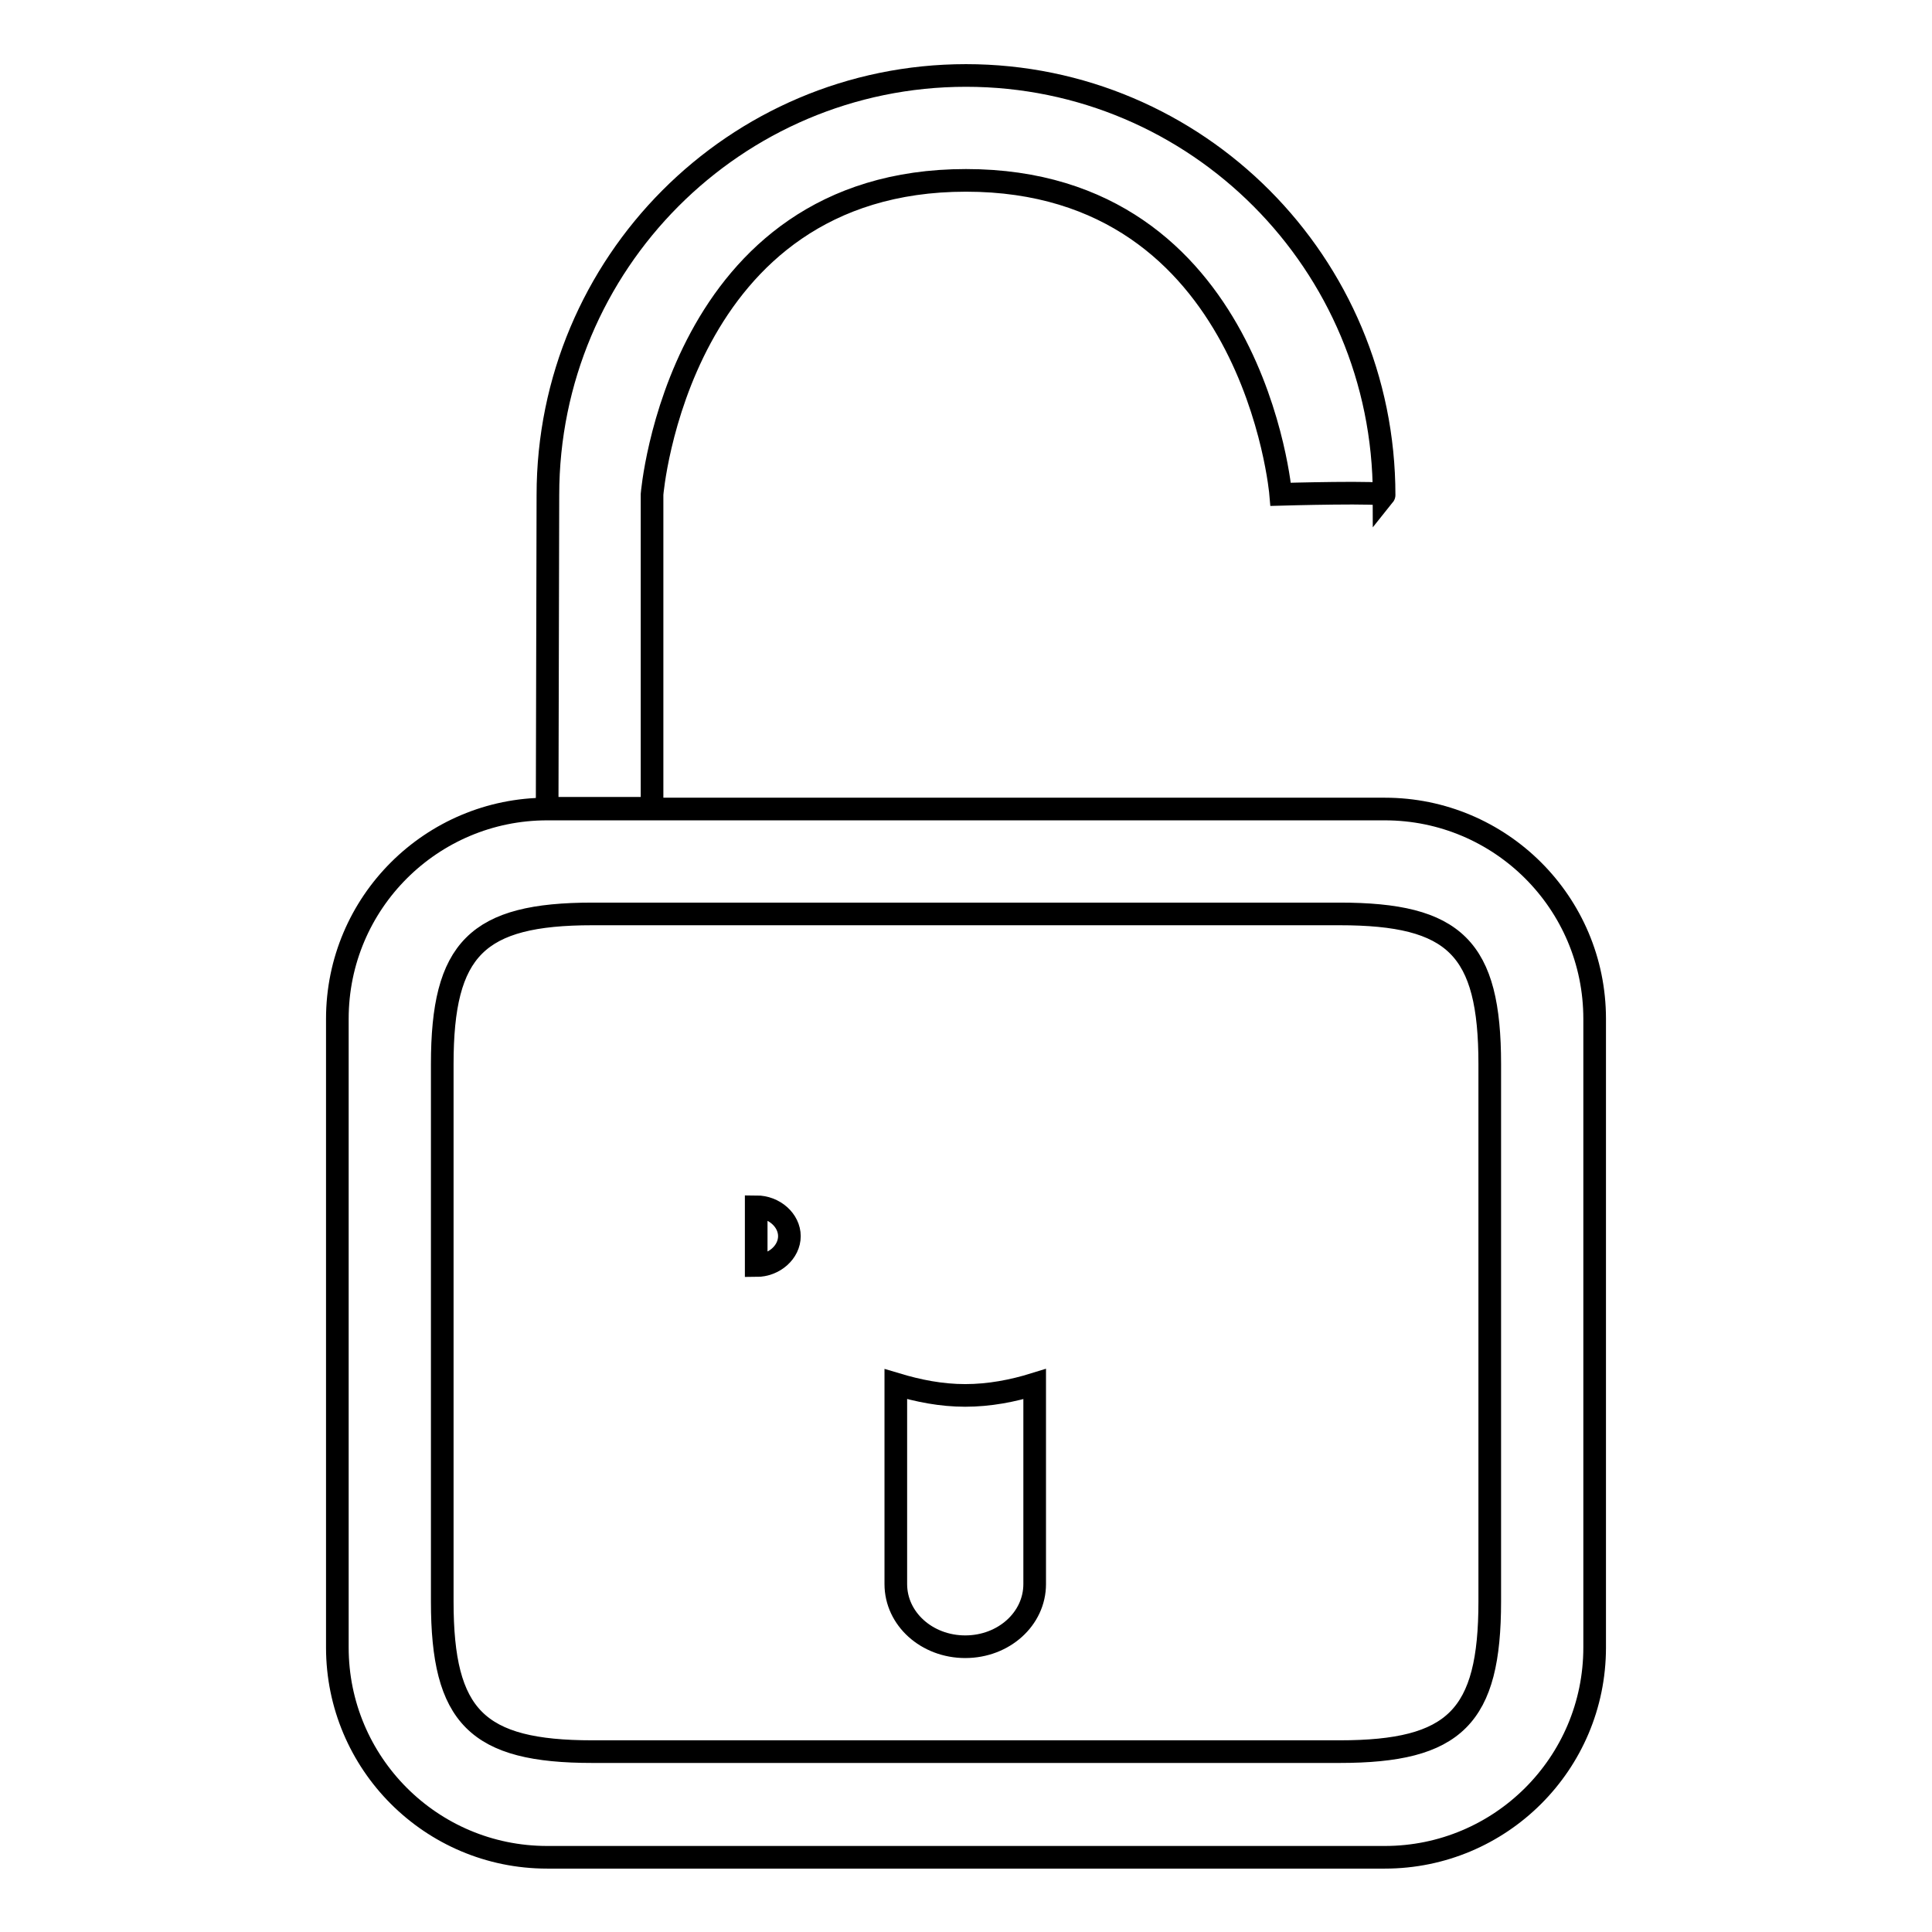
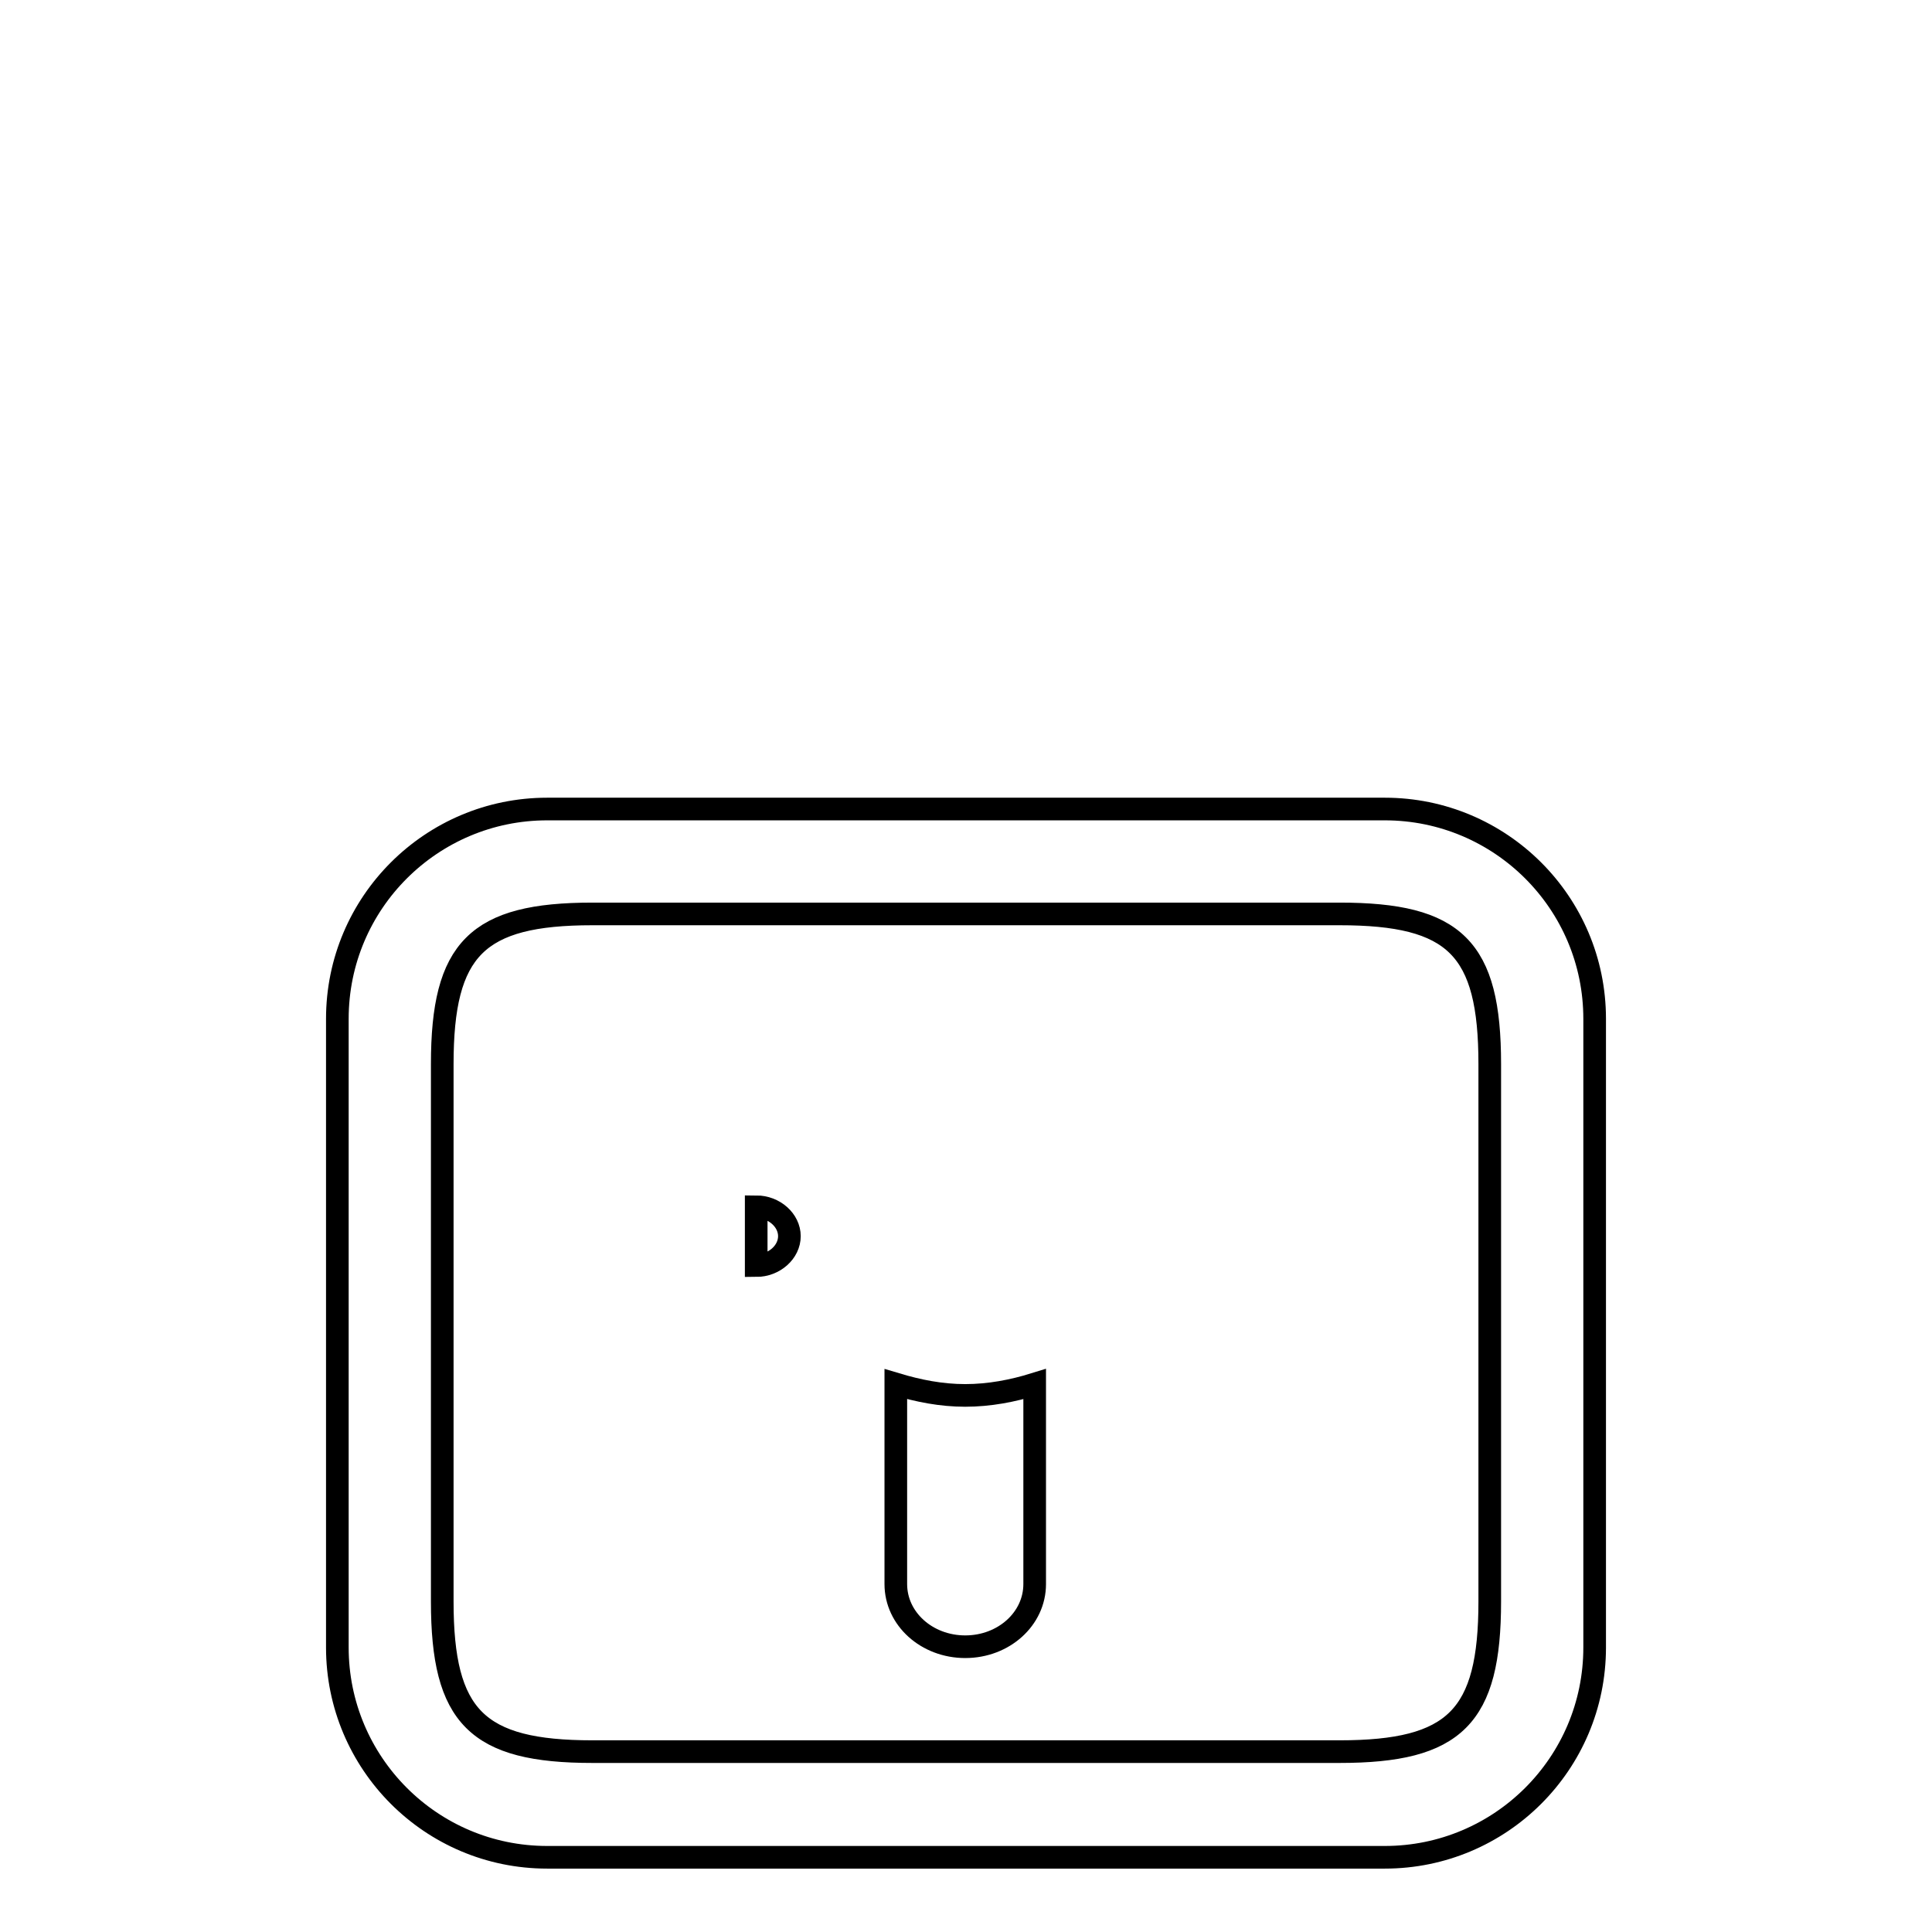
<svg xmlns="http://www.w3.org/2000/svg" version="1.1" x="0px" y="0px" viewBox="0 0 256 256" enable-background="new 0 0 256 256" xml:space="preserve">
  <g>
    <g>
      <path stroke-width="3" fill-opacity="0" stroke="#000000" d="M100.2,159.9c2.4,0,4.4,1.8,4.4,3.9s-2,3.9-4.4,3.9V159.9z" />
      <path stroke-width="3" fill-opacity="0" stroke="#000000" d="M118.7,183.4v26.5c0,4.6,4.1,8.3,9.2,8.3c5.1,0,9.2-3.7,9.2-8.3v-26.5c-2.9,0.9-6,1.5-9.2,1.5S121.7,184.3,118.7,183.4z" />
      <path stroke-width="3" fill-opacity="0" stroke="#000000" d="M183.5,107.2h-111c-15.3,0-27.8,12.4-27.8,27.8v83.3c0,15.3,12.4,27.8,27.8,27.8h111c15.3,0,27.8-12.4,27.8-27.8v-83.3C211.3,119.6,198.8,107.2,183.5,107.2z M197.4,212.2c0,15.3-4.6,19.9-19.9,19.9h-99c-15.3,0-19.9-4.6-19.9-19.9V141c0-15.3,4.6-19.9,19.9-19.9h99c15.3,0,19.9,4.5,19.9,19.9L197.4,212.2L197.4,212.2z" />
-       <path stroke-width="3" fill-opacity="0" stroke="#000000" d="M72.5,107.2l0.1-41.6C72.6,34.9,97.4,10,128,10c30.6,0,55.4,24.9,55.4,55.6c0.4-0.5-13.7-0.1-13.7-0.1s-3.5-41.6-41.7-41.6c-38.2,0-41.6,41.6-41.6,41.6v41.6H72.5z" />
    </g>
  </g>
</svg>